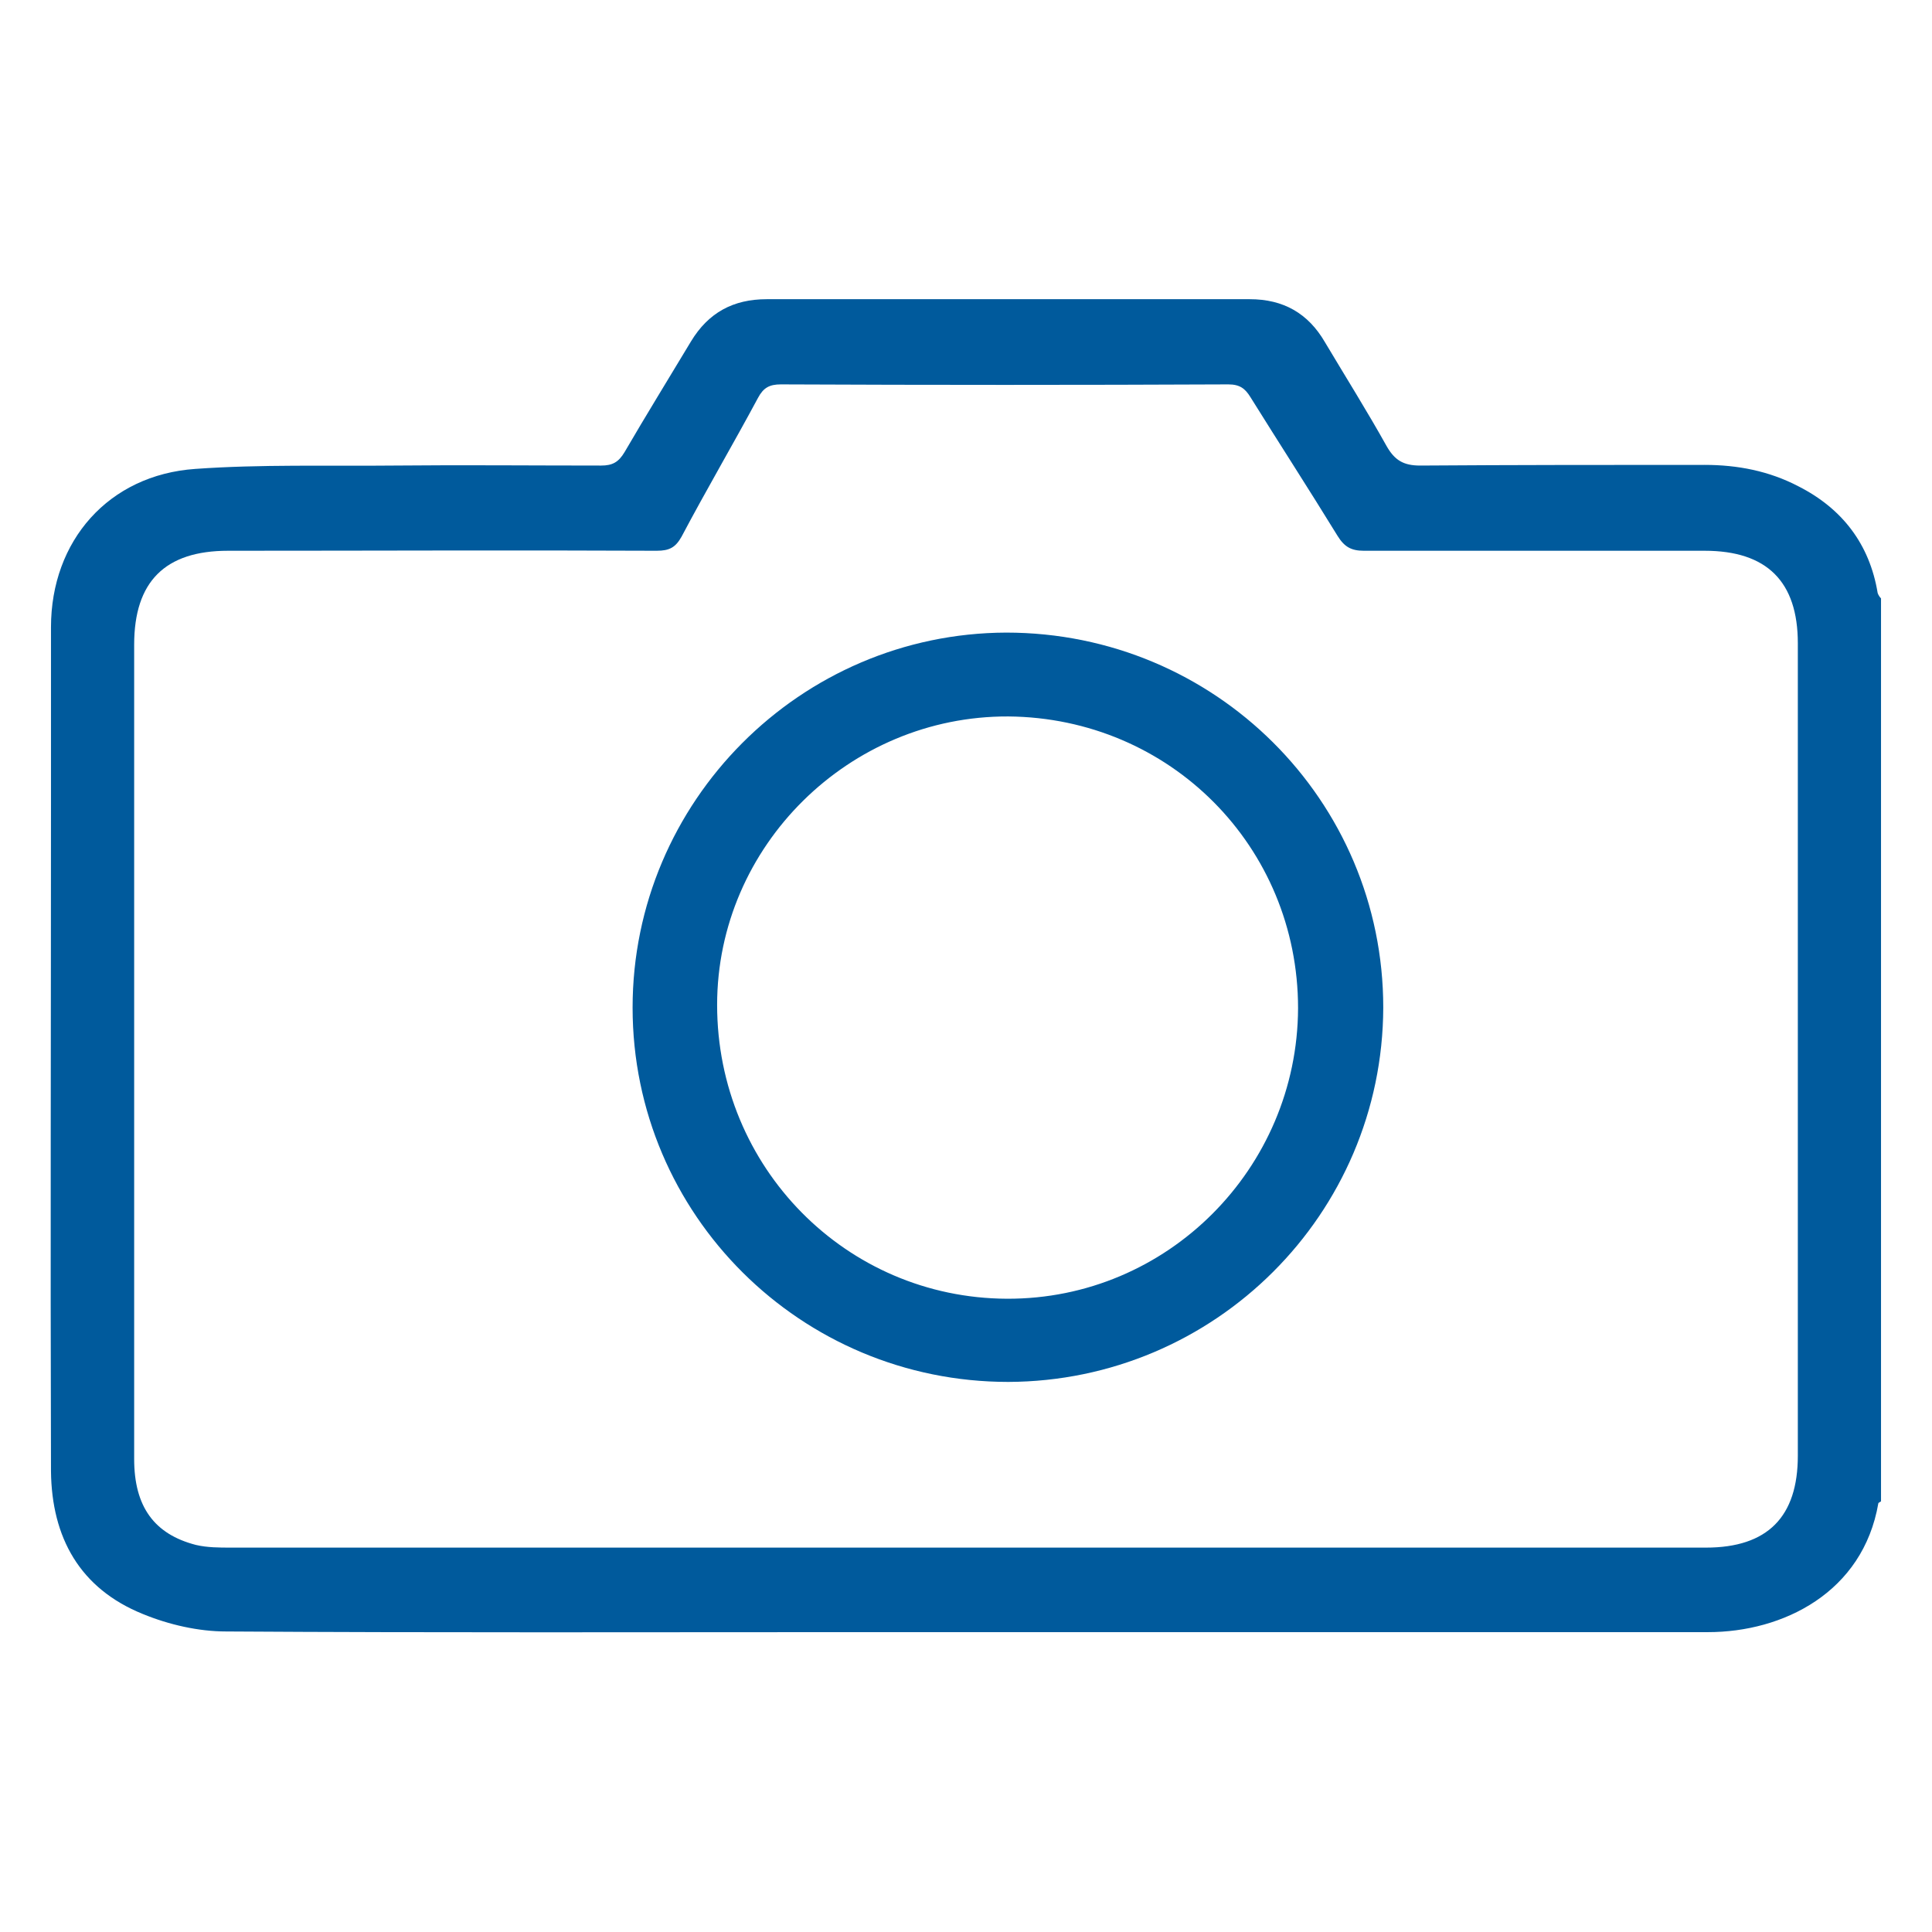
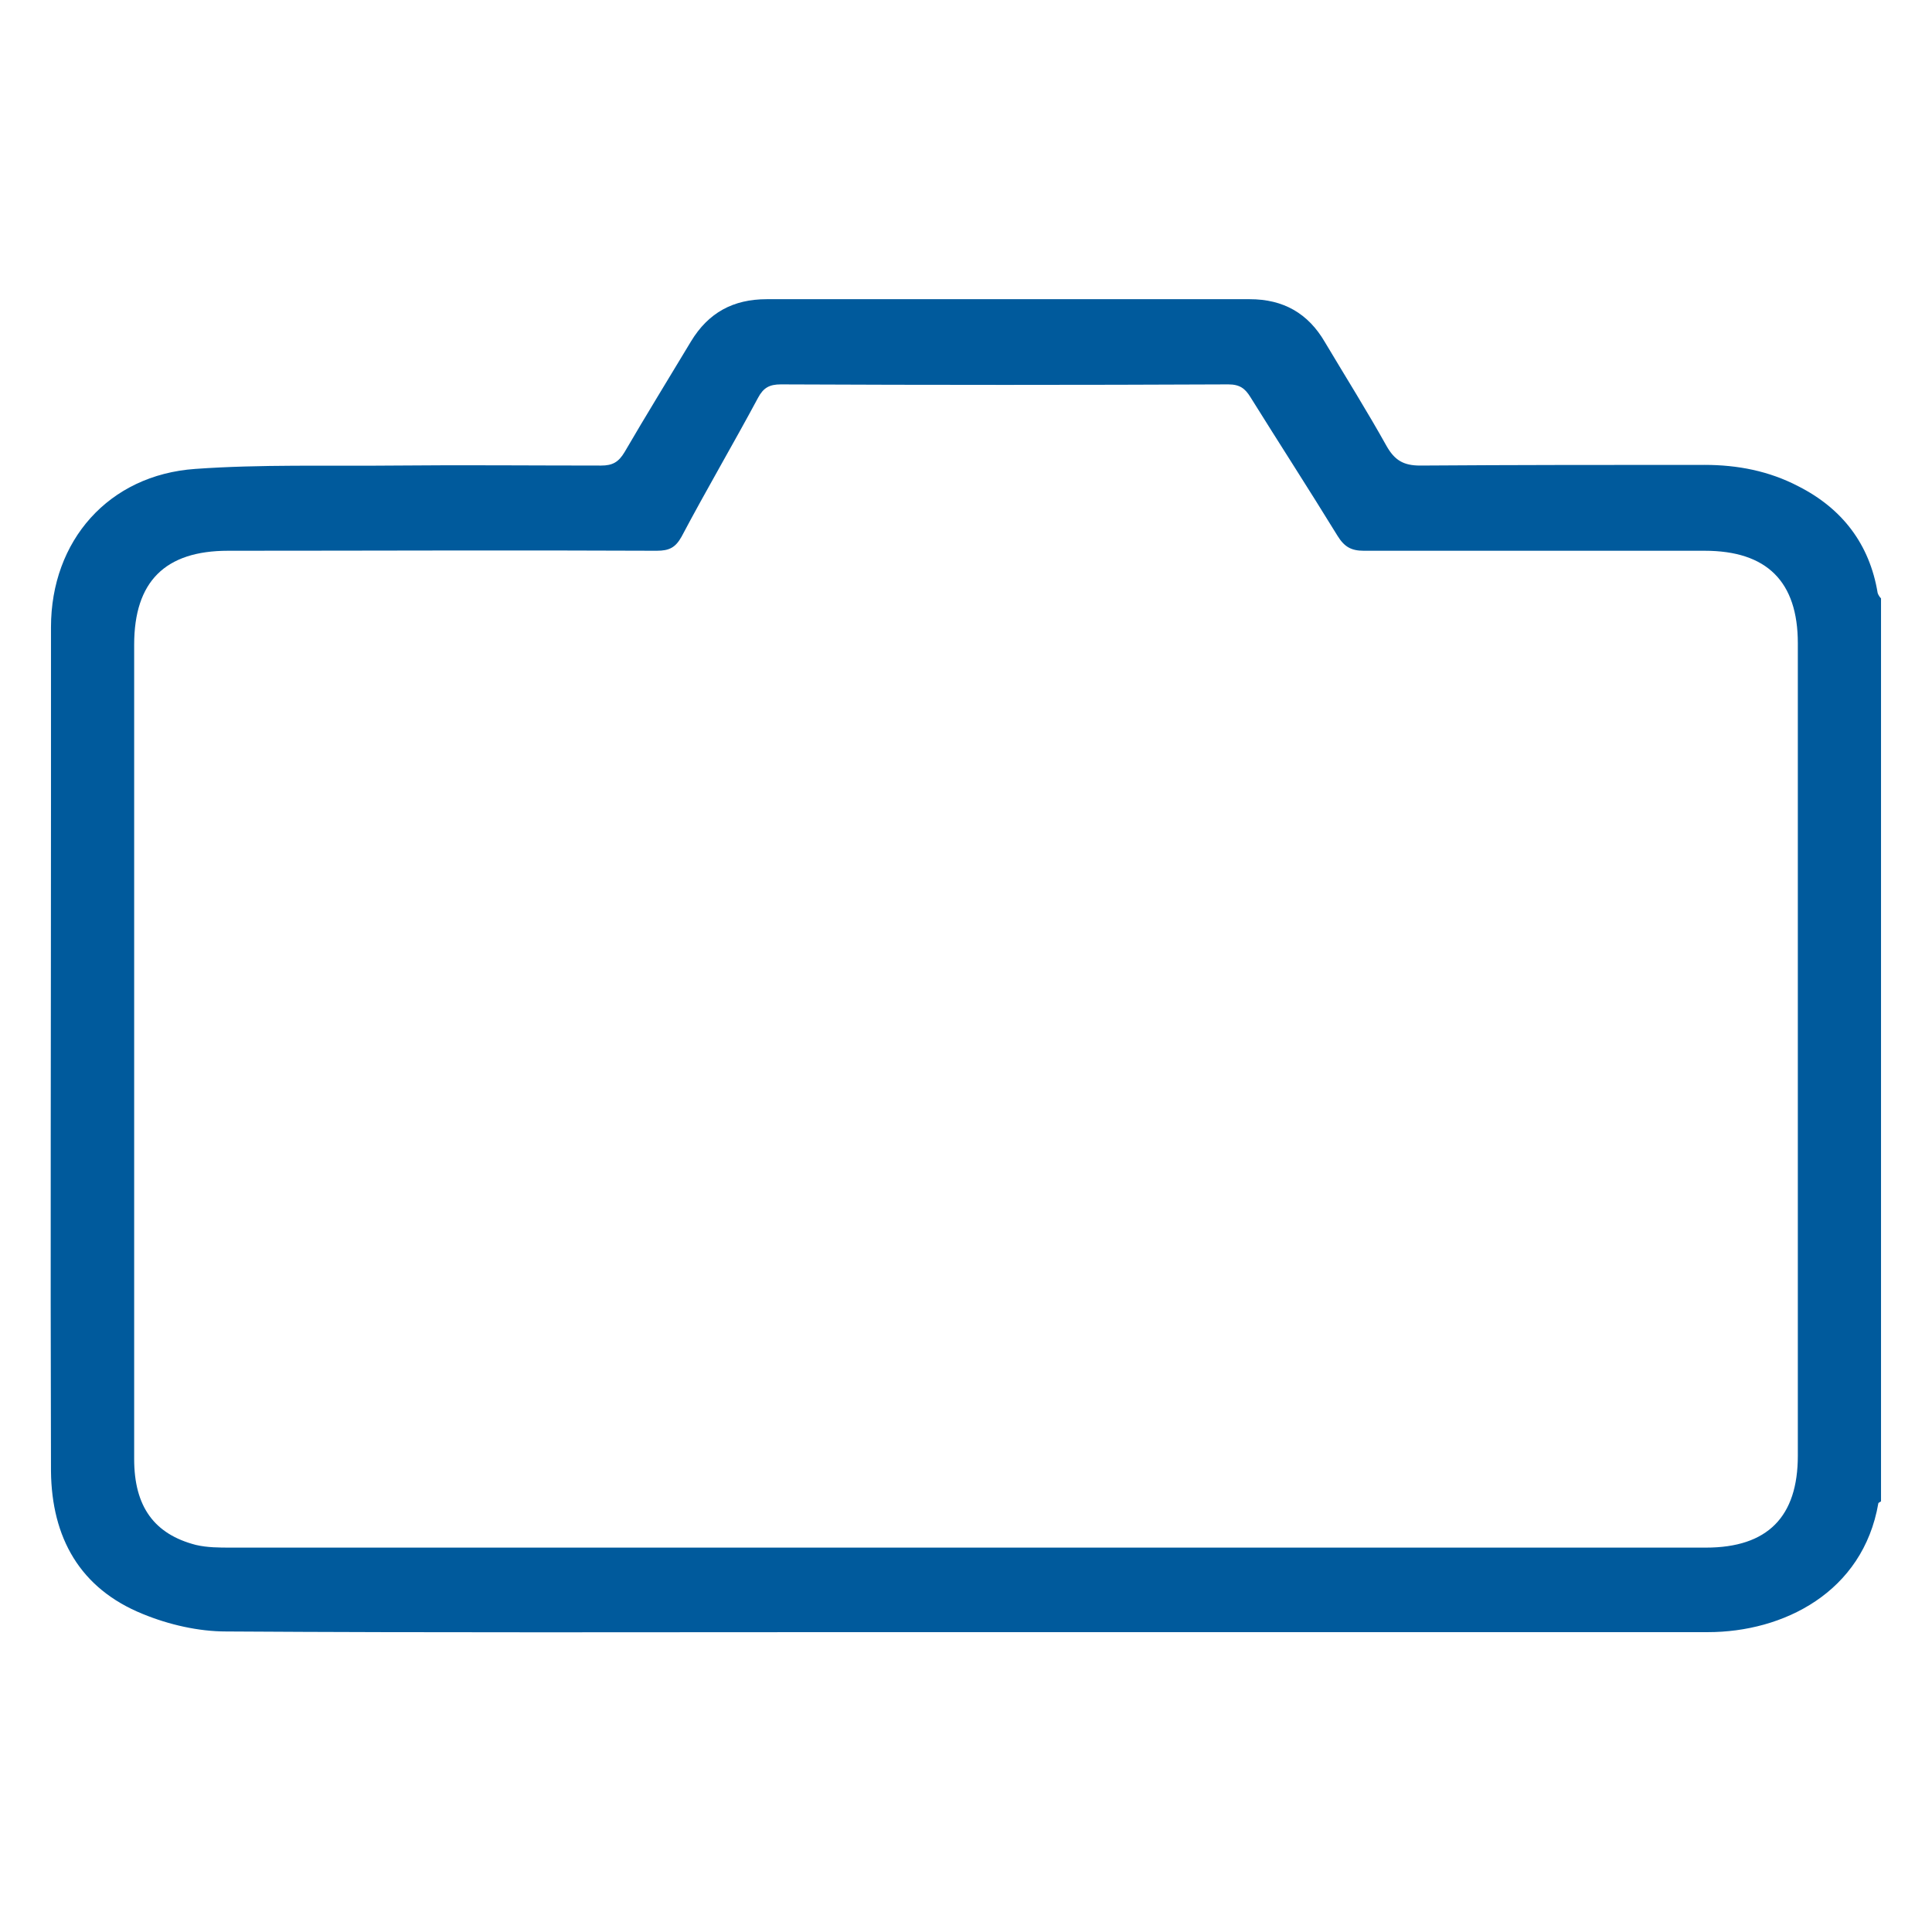
<svg xmlns="http://www.w3.org/2000/svg" version="1.1" id="Layer_1" x="0px" y="0px" viewBox="0 0 288 288" style="enable-background:new 0 0 288 288;" xml:space="preserve">
  <style type="text/css">
	.st0{fill:#005A9C;}
</style>
  <g>
    <path class="st0" d="M280.4,223.8c-0.1,0.1-0.4,0.2-0.4,0.3c-2.3,13.3-14.2,19.2-25.4,19.2c-42.4,0-84.8,0-127.2,0   c-31.2,0-62.5,0.1-93.7-0.1c-4.1,0-8.5-1-12.4-2.6c-9.4-3.8-13.6-11.4-13.7-21.3c-0.1-33.4,0-66.8,0-100.1c0-8.6,0-17.1,0-25.7   c0-12.9,8.6-22.7,21.5-23.6c9.8-0.7,19.7-0.4,29.5-0.5c10.3-0.1,20.6,0,31,0c1.7,0,2.6-0.5,3.5-2c3.2-5.5,6.6-11,9.9-16.5   c2.6-4.3,6.3-6.3,11.3-6.3c24,0,48,0,72,0c5,0,8.7,2.1,11.2,6.4c3.1,5.2,6.3,10.3,9.2,15.5c1.2,2.1,2.5,2.9,5,2.9   c14.1-0.1,28.3-0.1,42.4-0.1c4.9,0,9.6,0.9,14,3.2c6.5,3.3,10.6,8.6,11.8,15.9c0.1,0.3,0.3,0.6,0.5,0.8   C280.4,134.1,280.4,179,280.4,223.8z M144.1,230.7c36.7,0,73.4,0,110.2,0c9.2,0,13.7-4.6,13.7-13.7c0-40.4,0-80.7,0-121.1   c0-9.2-4.6-13.8-13.9-13.8c-16.9,0-33.8,0-50.8,0c-1.9,0-2.9-0.6-3.9-2.2c-4.3-7-8.7-13.8-13-20.7c-0.8-1.3-1.6-1.9-3.3-1.9   c-22.2,0.1-44.4,0.1-66.7,0c-1.7,0-2.6,0.5-3.4,2c-3.7,6.9-7.7,13.7-11.4,20.7c-0.9,1.6-1.8,2.1-3.7,2.1c-21.3-0.1-42.6,0-63.9,0   c-9.4,0-14,4.6-14,14c0,25.4,0,50.8,0,76.2c0,15.1,0,30.1,0,45.2c0,7.1,3,11.2,9.2,12.8c1.7,0.4,3.5,0.4,5.2,0.4   C71,230.7,107.6,230.7,144.1,230.7z" />
-     <path class="st0" d="M150.3,206c-30.9,0-56-24.9-56-55.8c0-30.7,25-55.8,55.7-55.9c31.1,0,56.2,25,56.2,55.9   C206.1,181,181.1,205.9,150.3,206z M193.5,150.3c0-24.1-19.1-43.3-43.2-43.5c-23.7-0.1-43.4,19.3-43.4,43   c0,24.2,19.2,43.7,43.2,43.8C174,193.7,193.4,174.2,193.5,150.3z" />
  </g>
</svg>